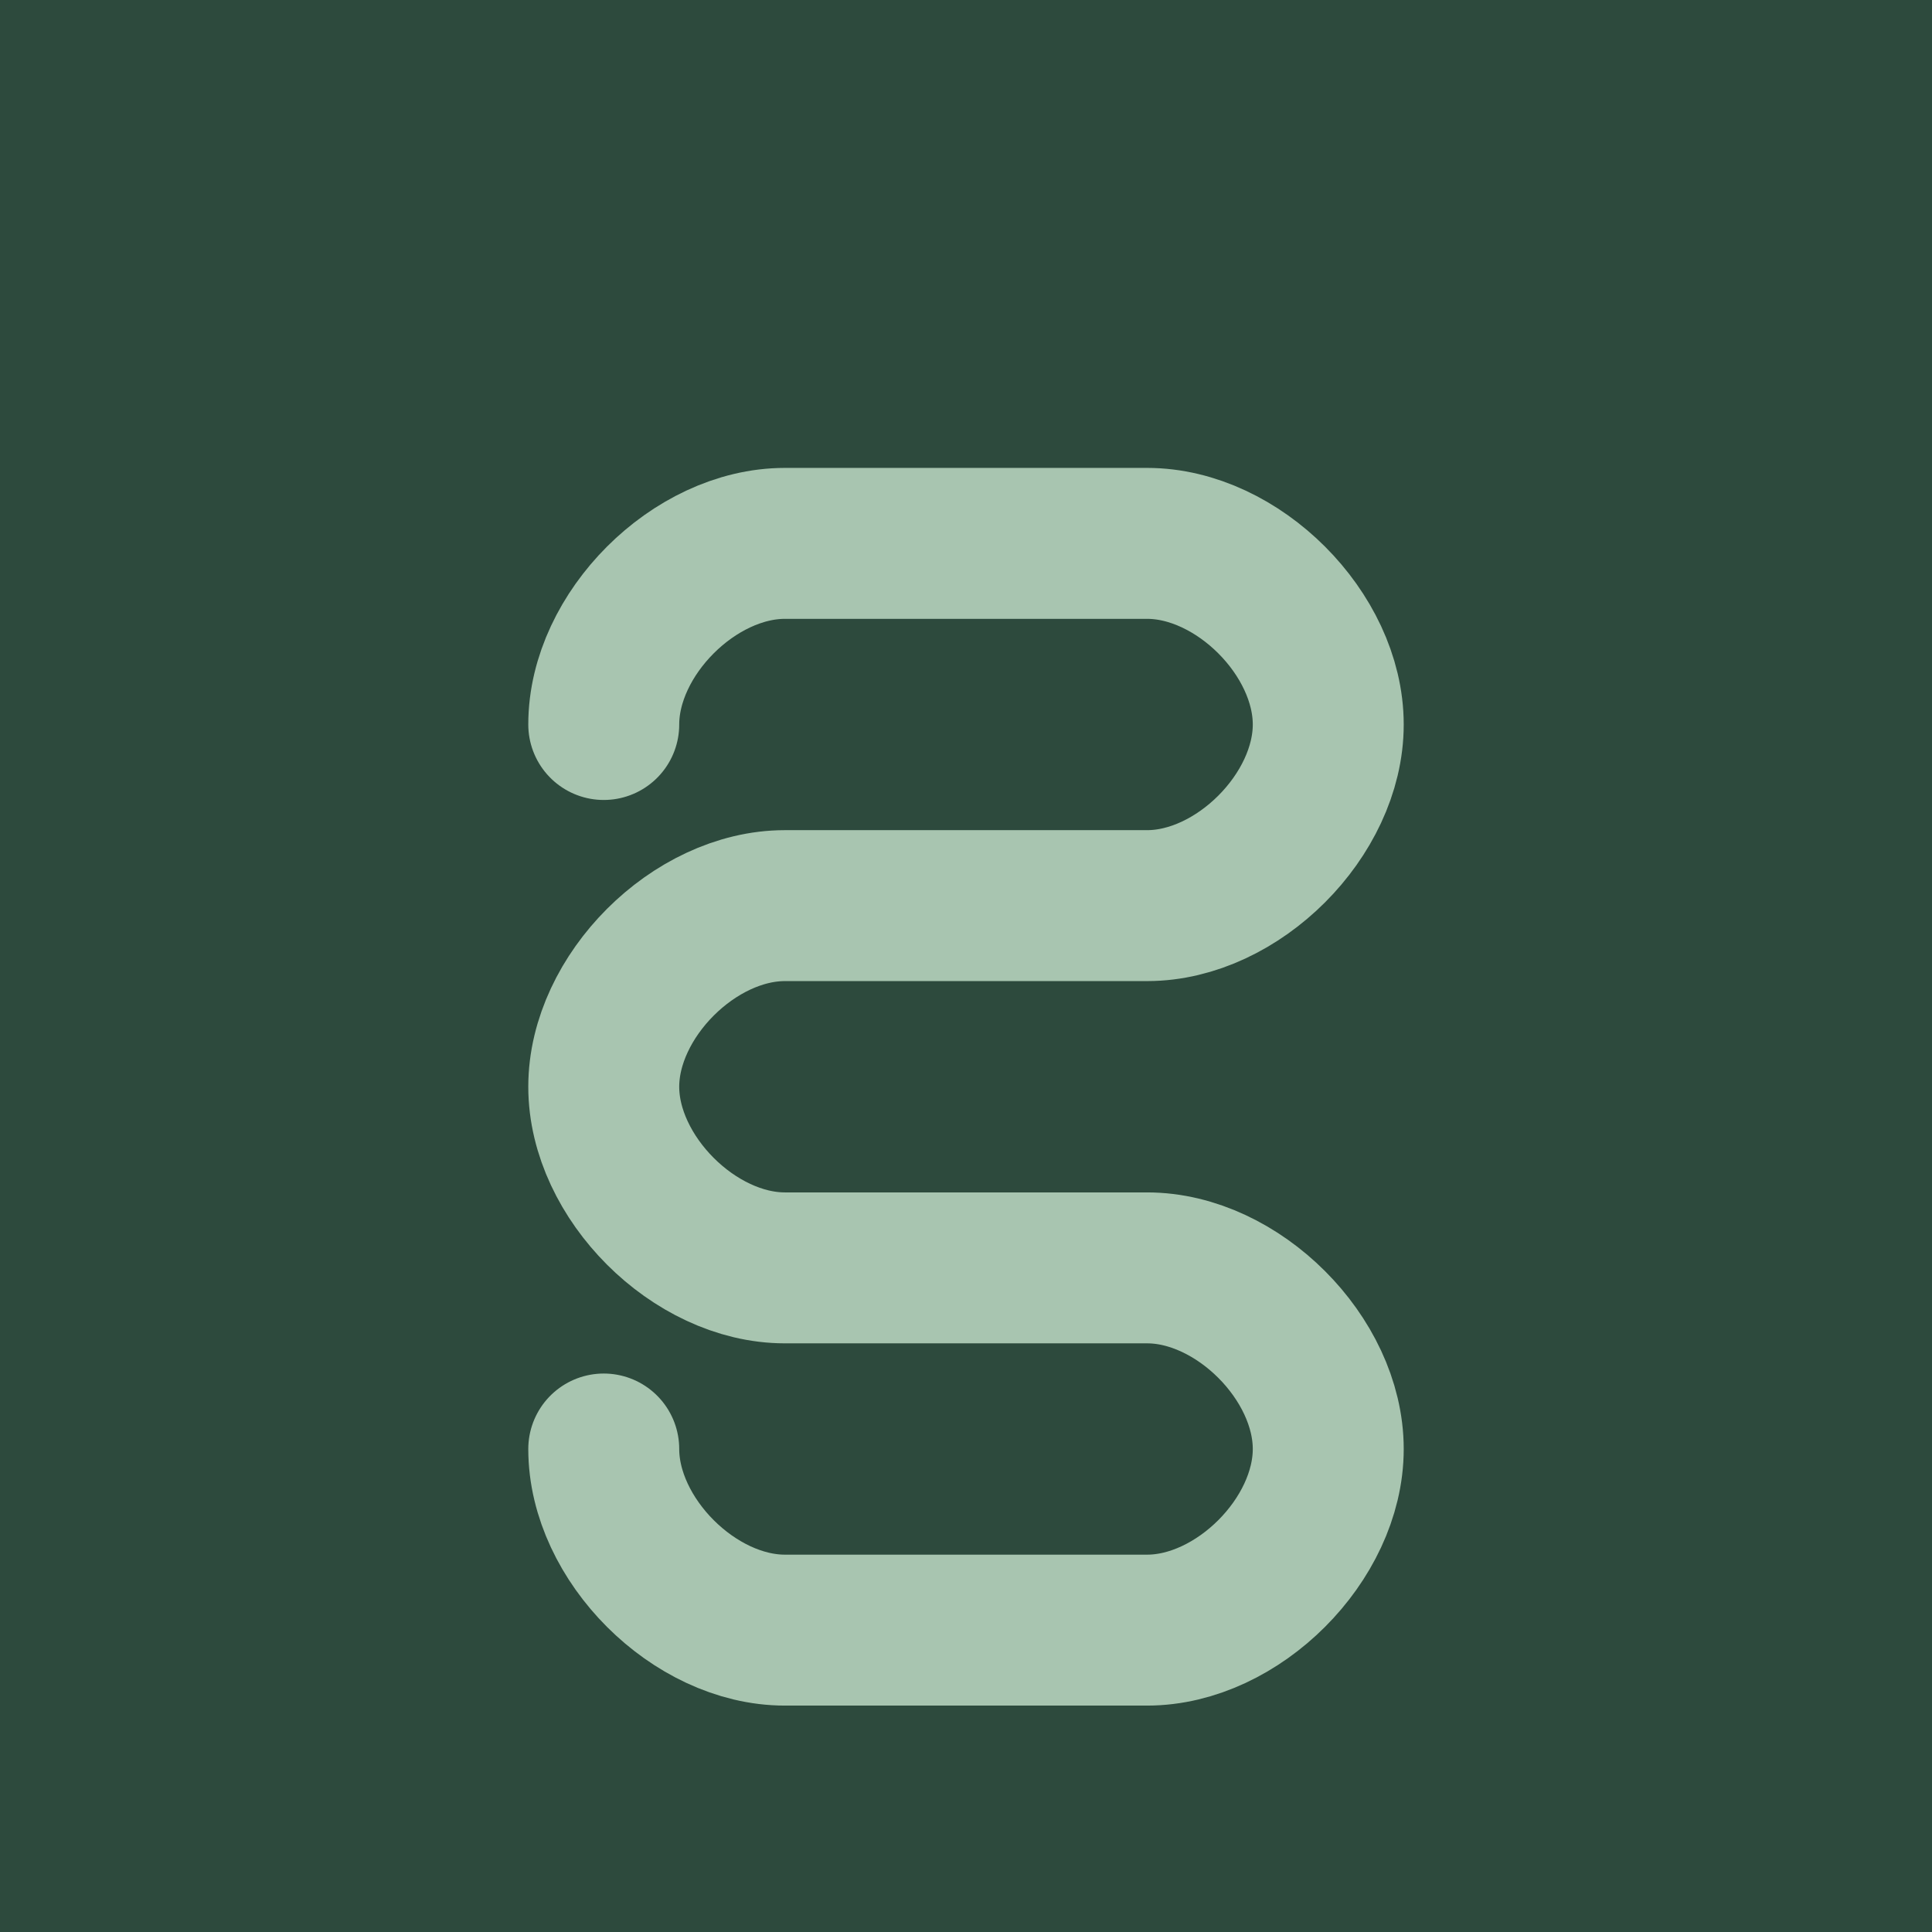
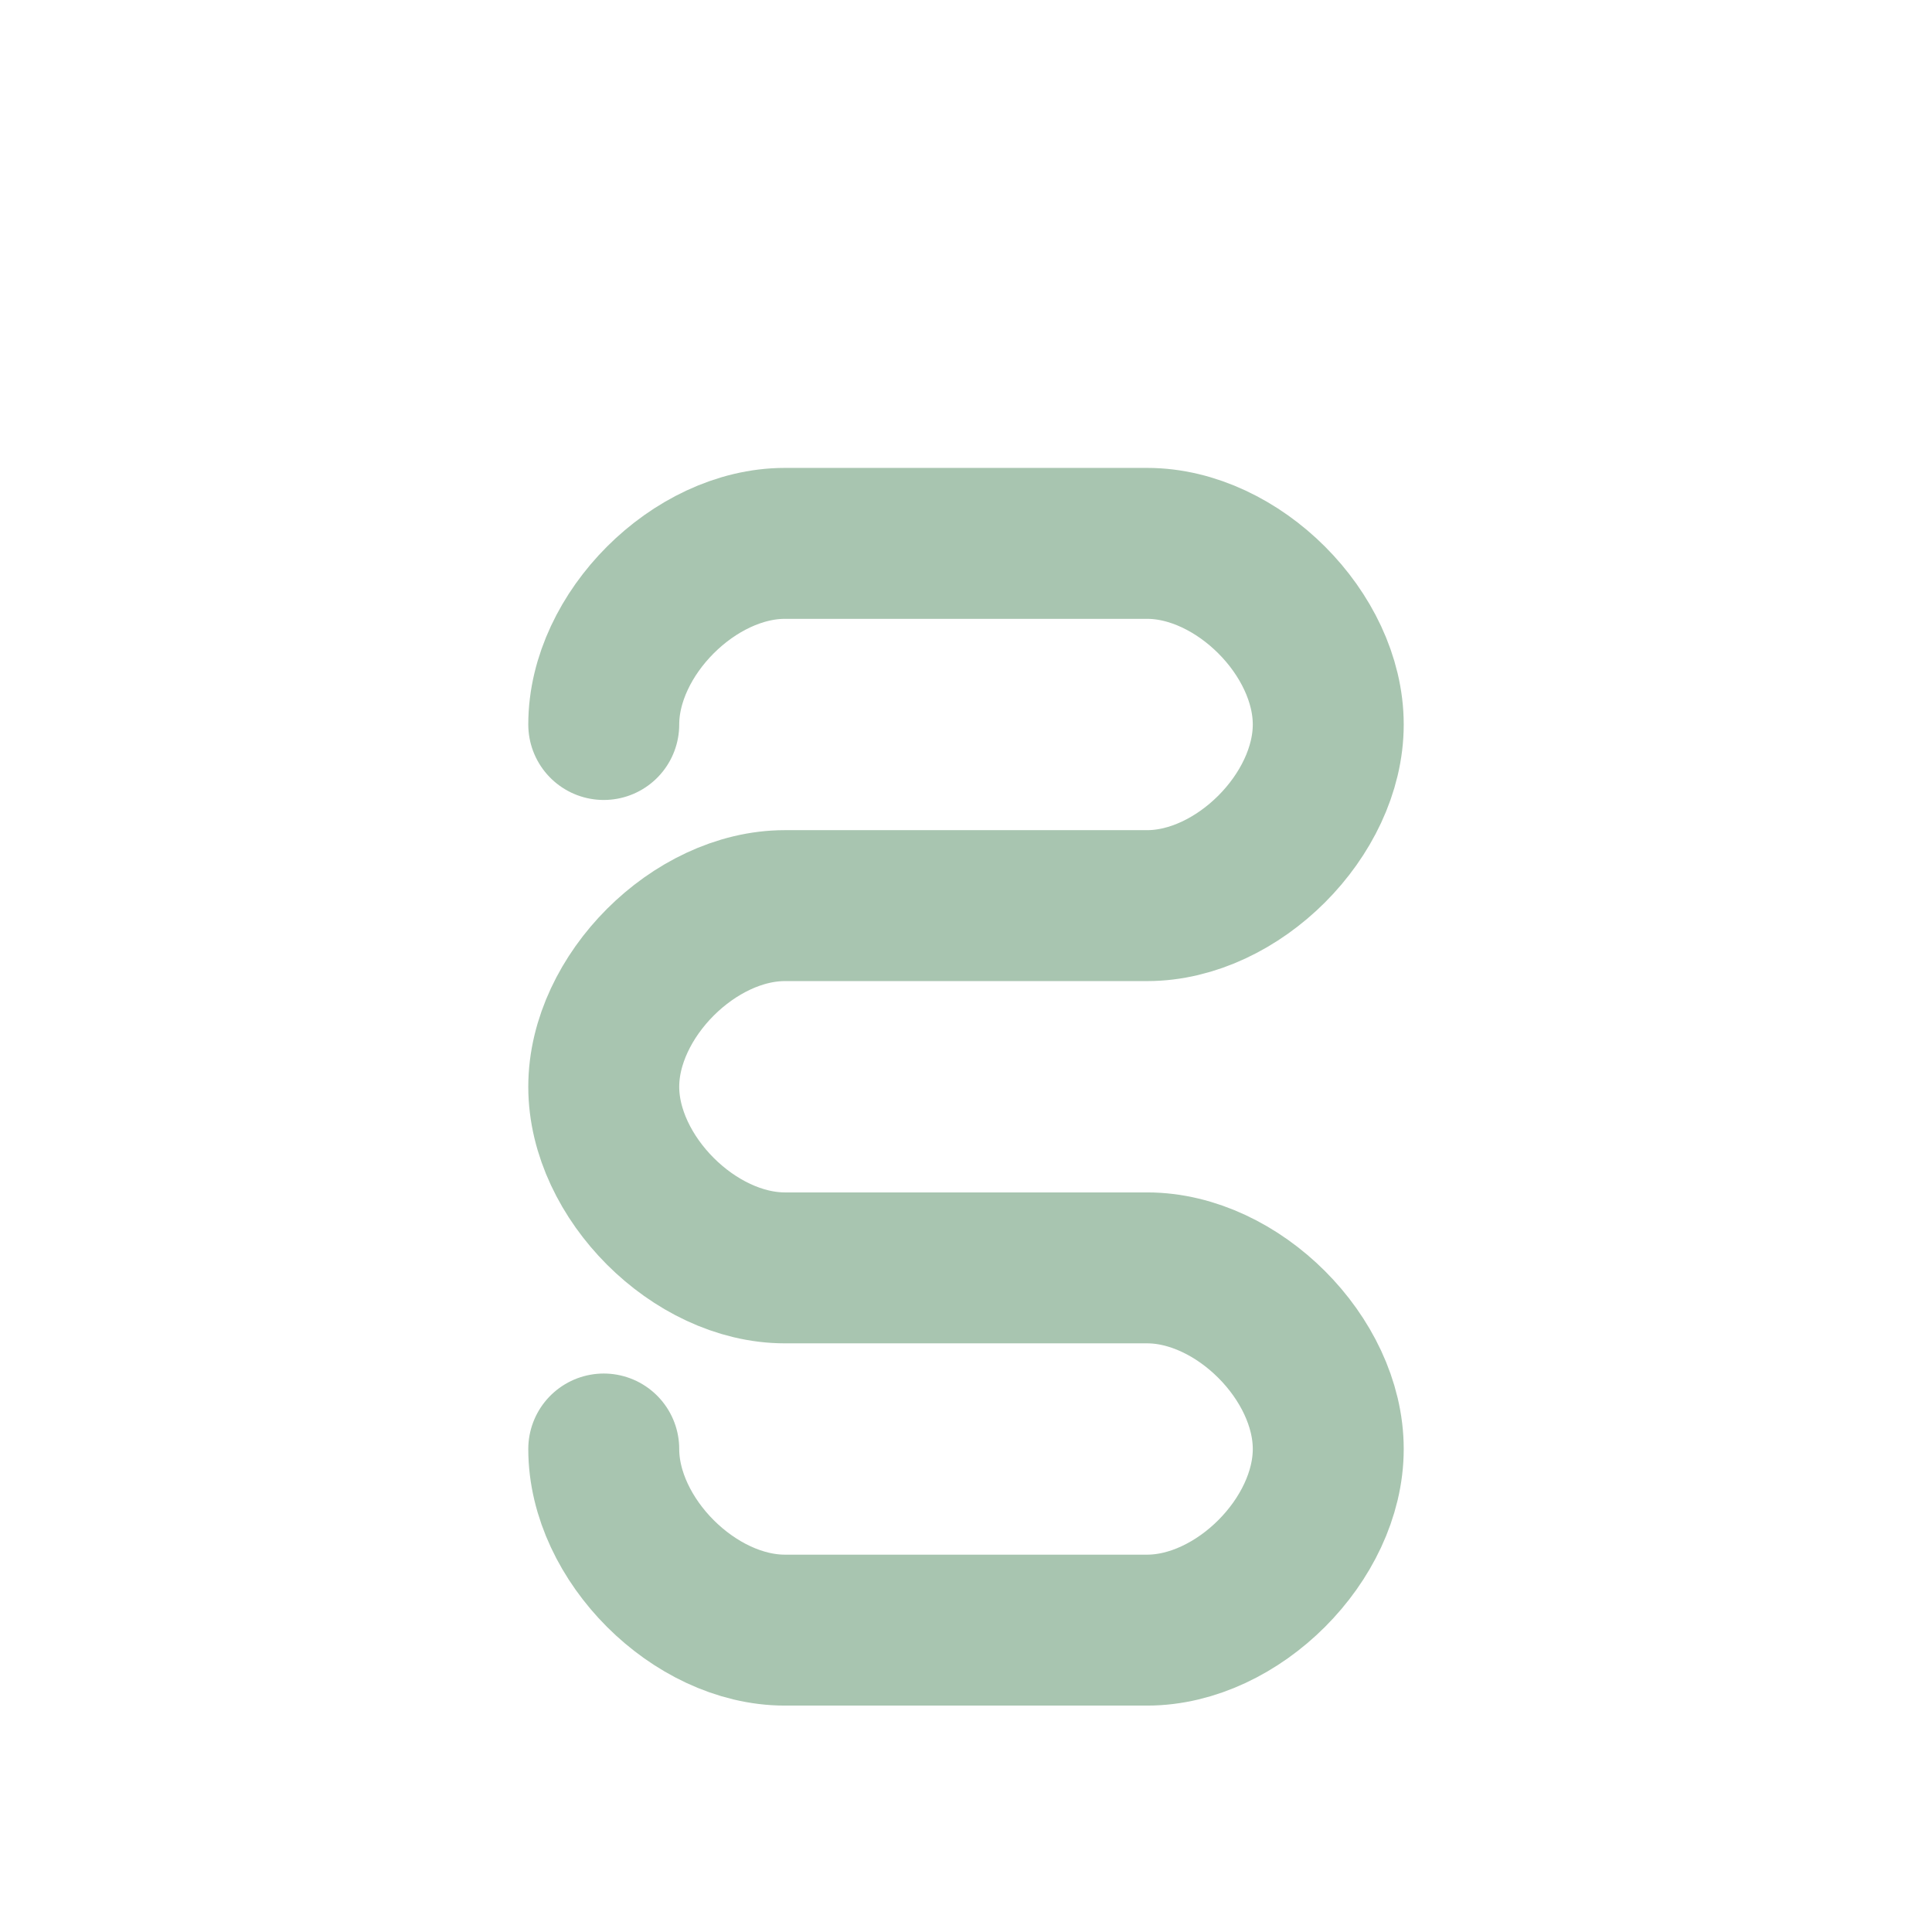
<svg xmlns="http://www.w3.org/2000/svg" width="32" height="32" viewBox="0 0 32 32" fill="none">
-   <rect width="32" height="32" fill="#2D4A3D" />
  <path d="M10 12c0-1.5 1.5-3 3-3h6c1.5 0 3 1.5 3 3s-1.5 3-3 3h-6c-1.5 0-3 1.5-3 3s1.5 3 3 3h6c1.5 0 3 1.5 3 3s-1.5 3-3 3h-6c-1.5 0-3-1.5-3-3" stroke="#A8C5B0" stroke-width="2.5" stroke-linecap="round" fill="none" />
</svg>